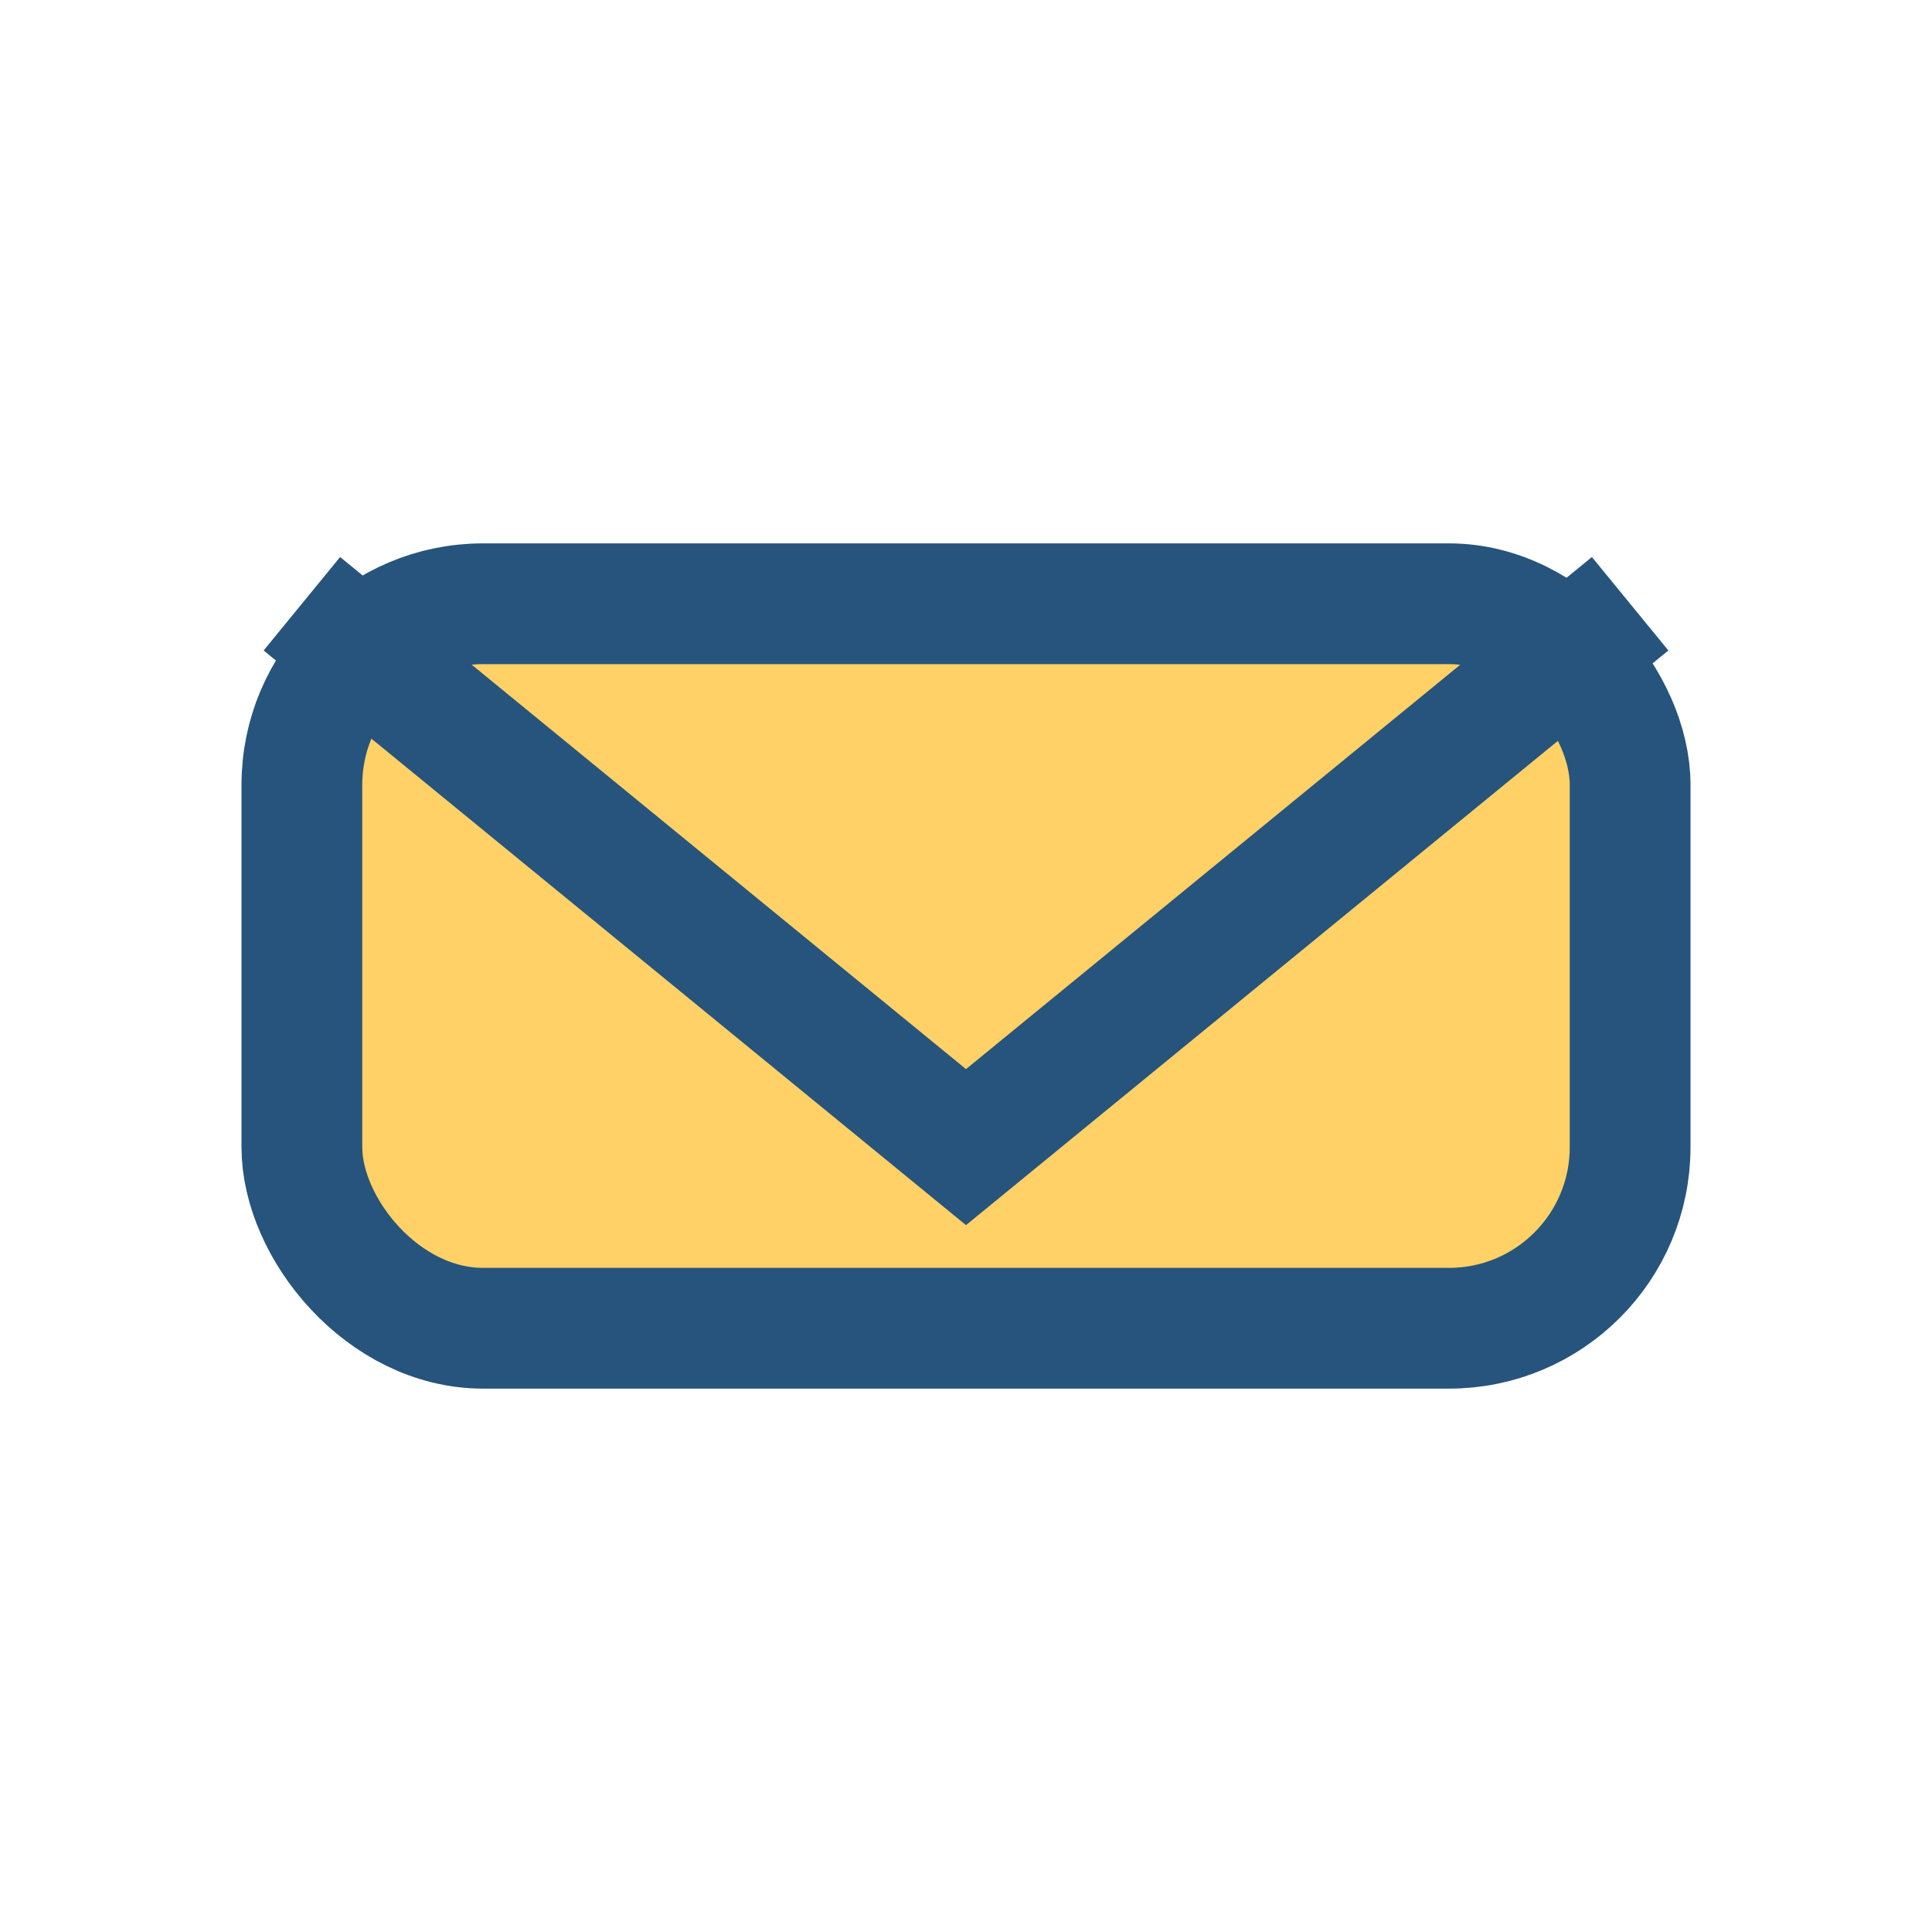
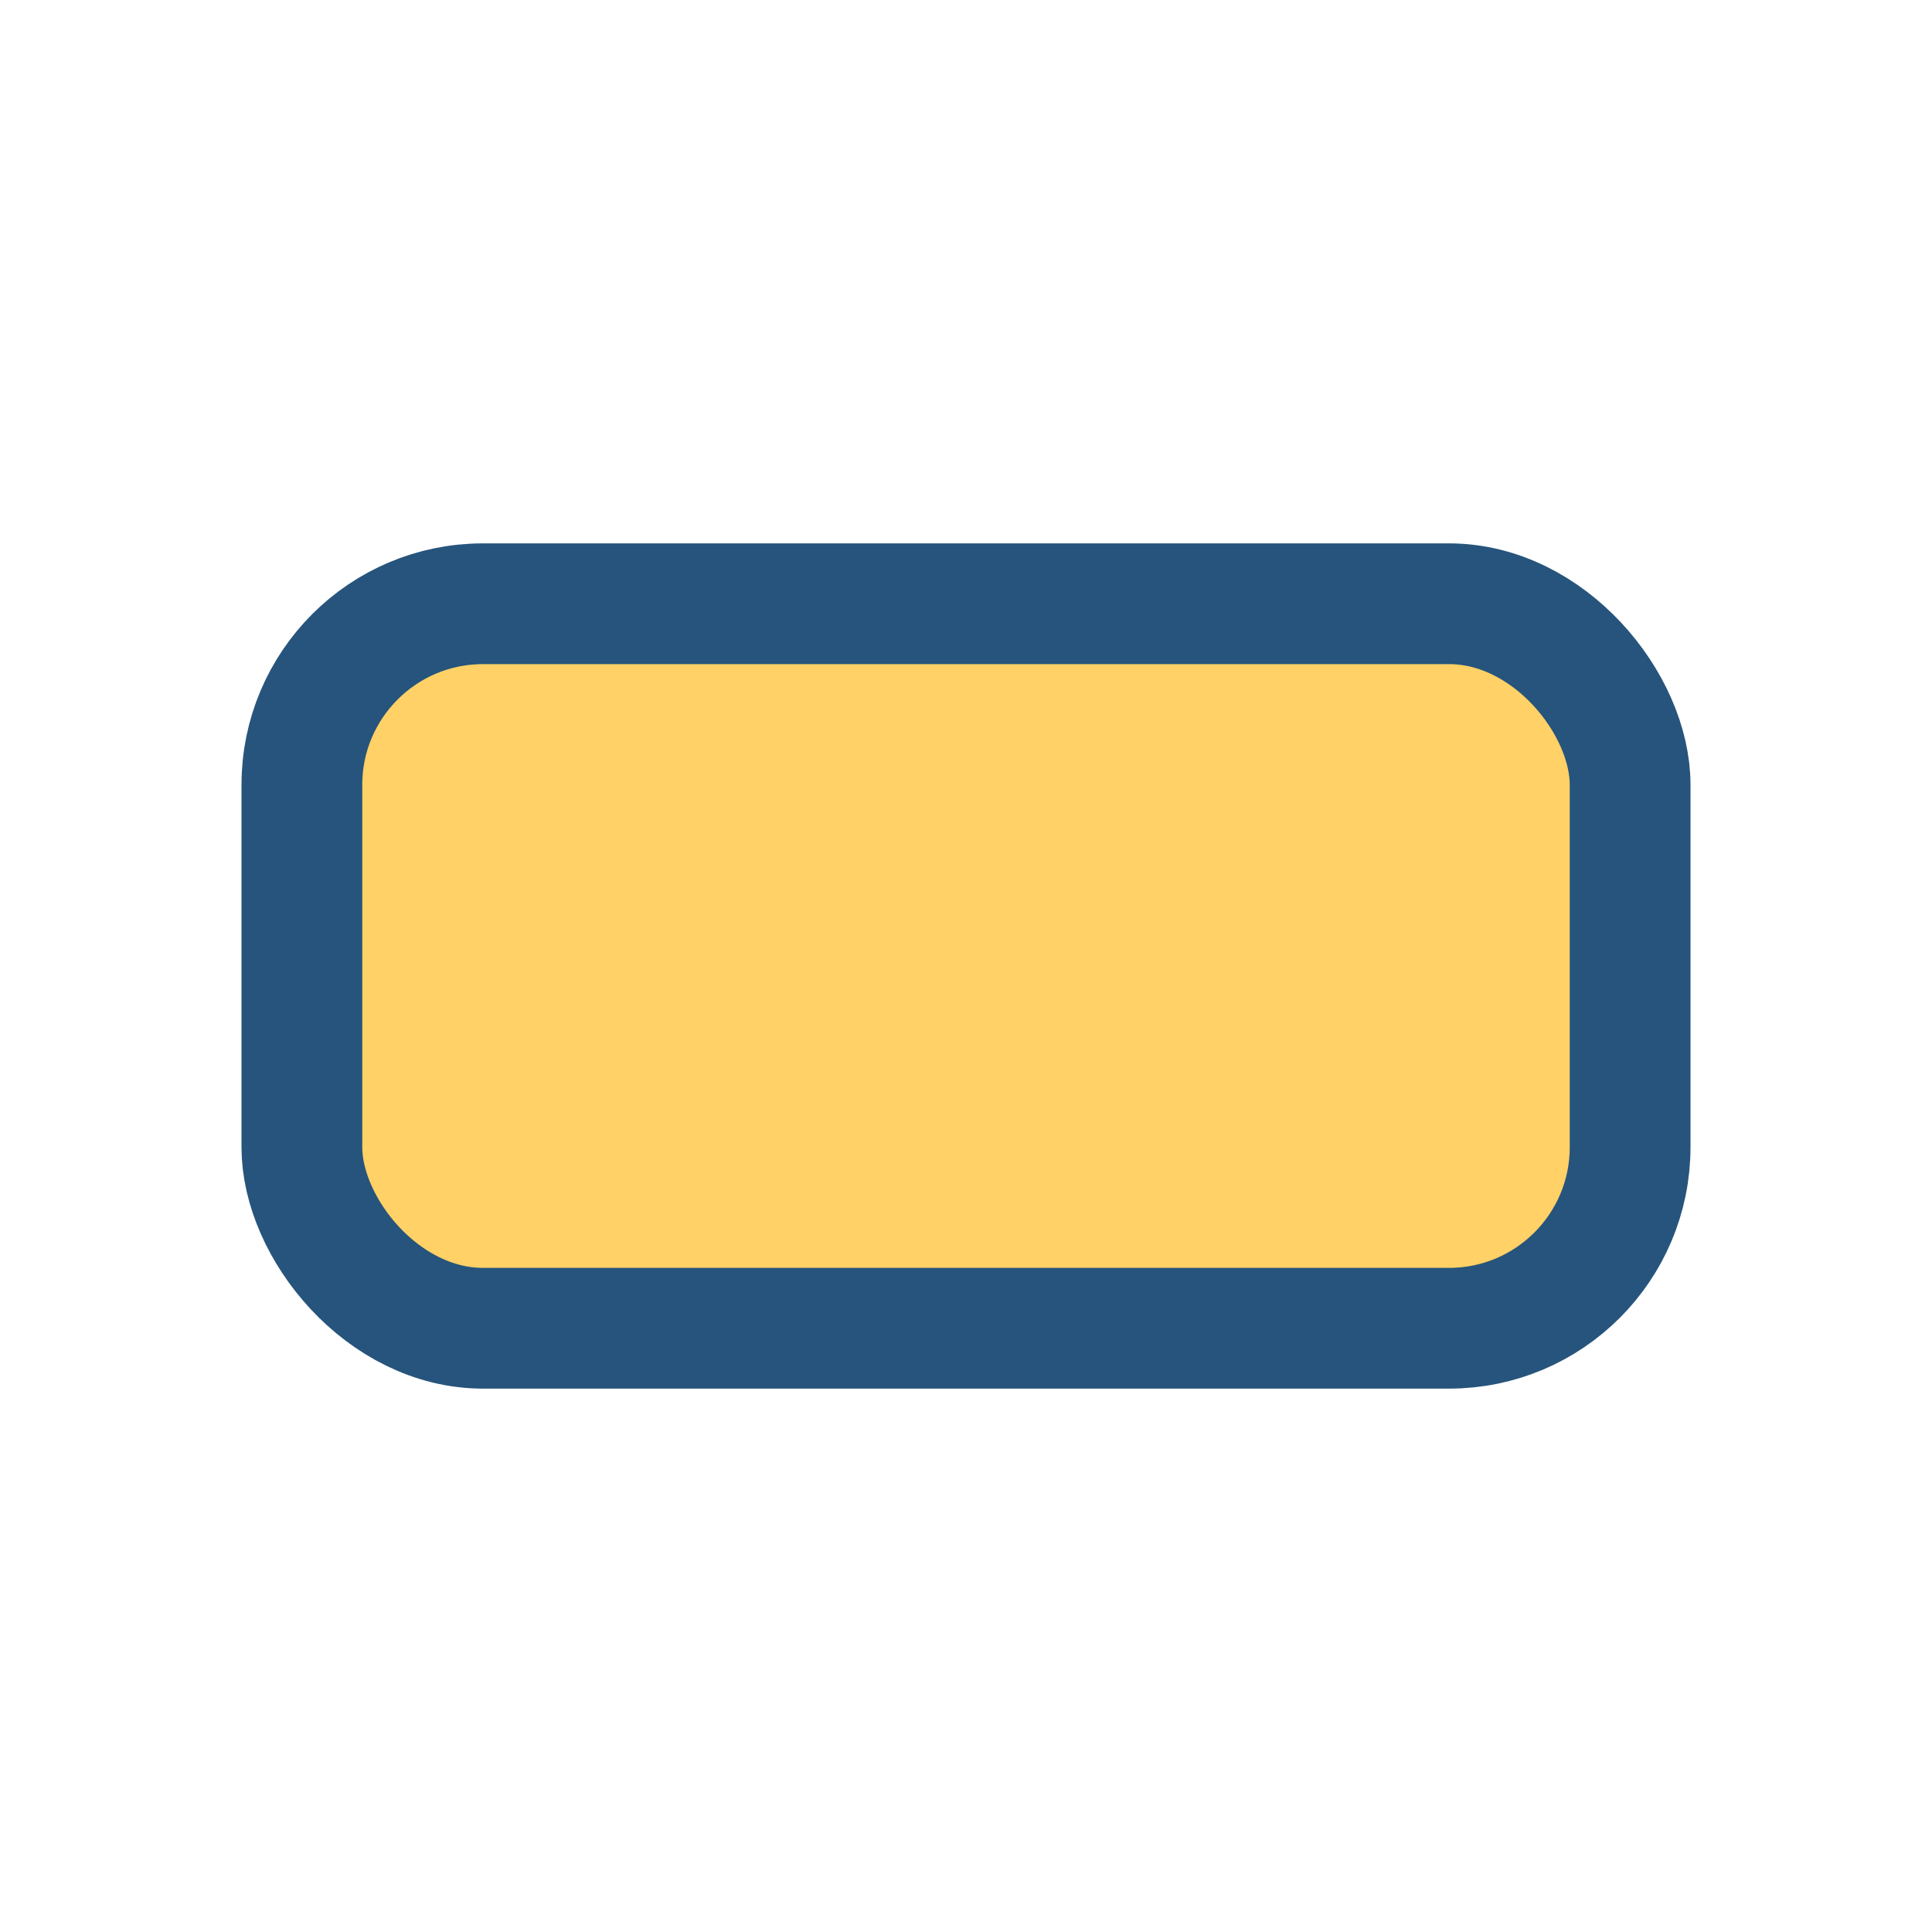
<svg xmlns="http://www.w3.org/2000/svg" width="32" height="32" viewBox="0 0 32 32">
  <rect x="5" y="10" width="22" height="12" rx="3" fill="#FFD166" stroke="#26547C" stroke-width="2" />
-   <path d="M5 10l11 9 11-9" stroke="#26547C" stroke-width="2" fill="none" />
</svg>